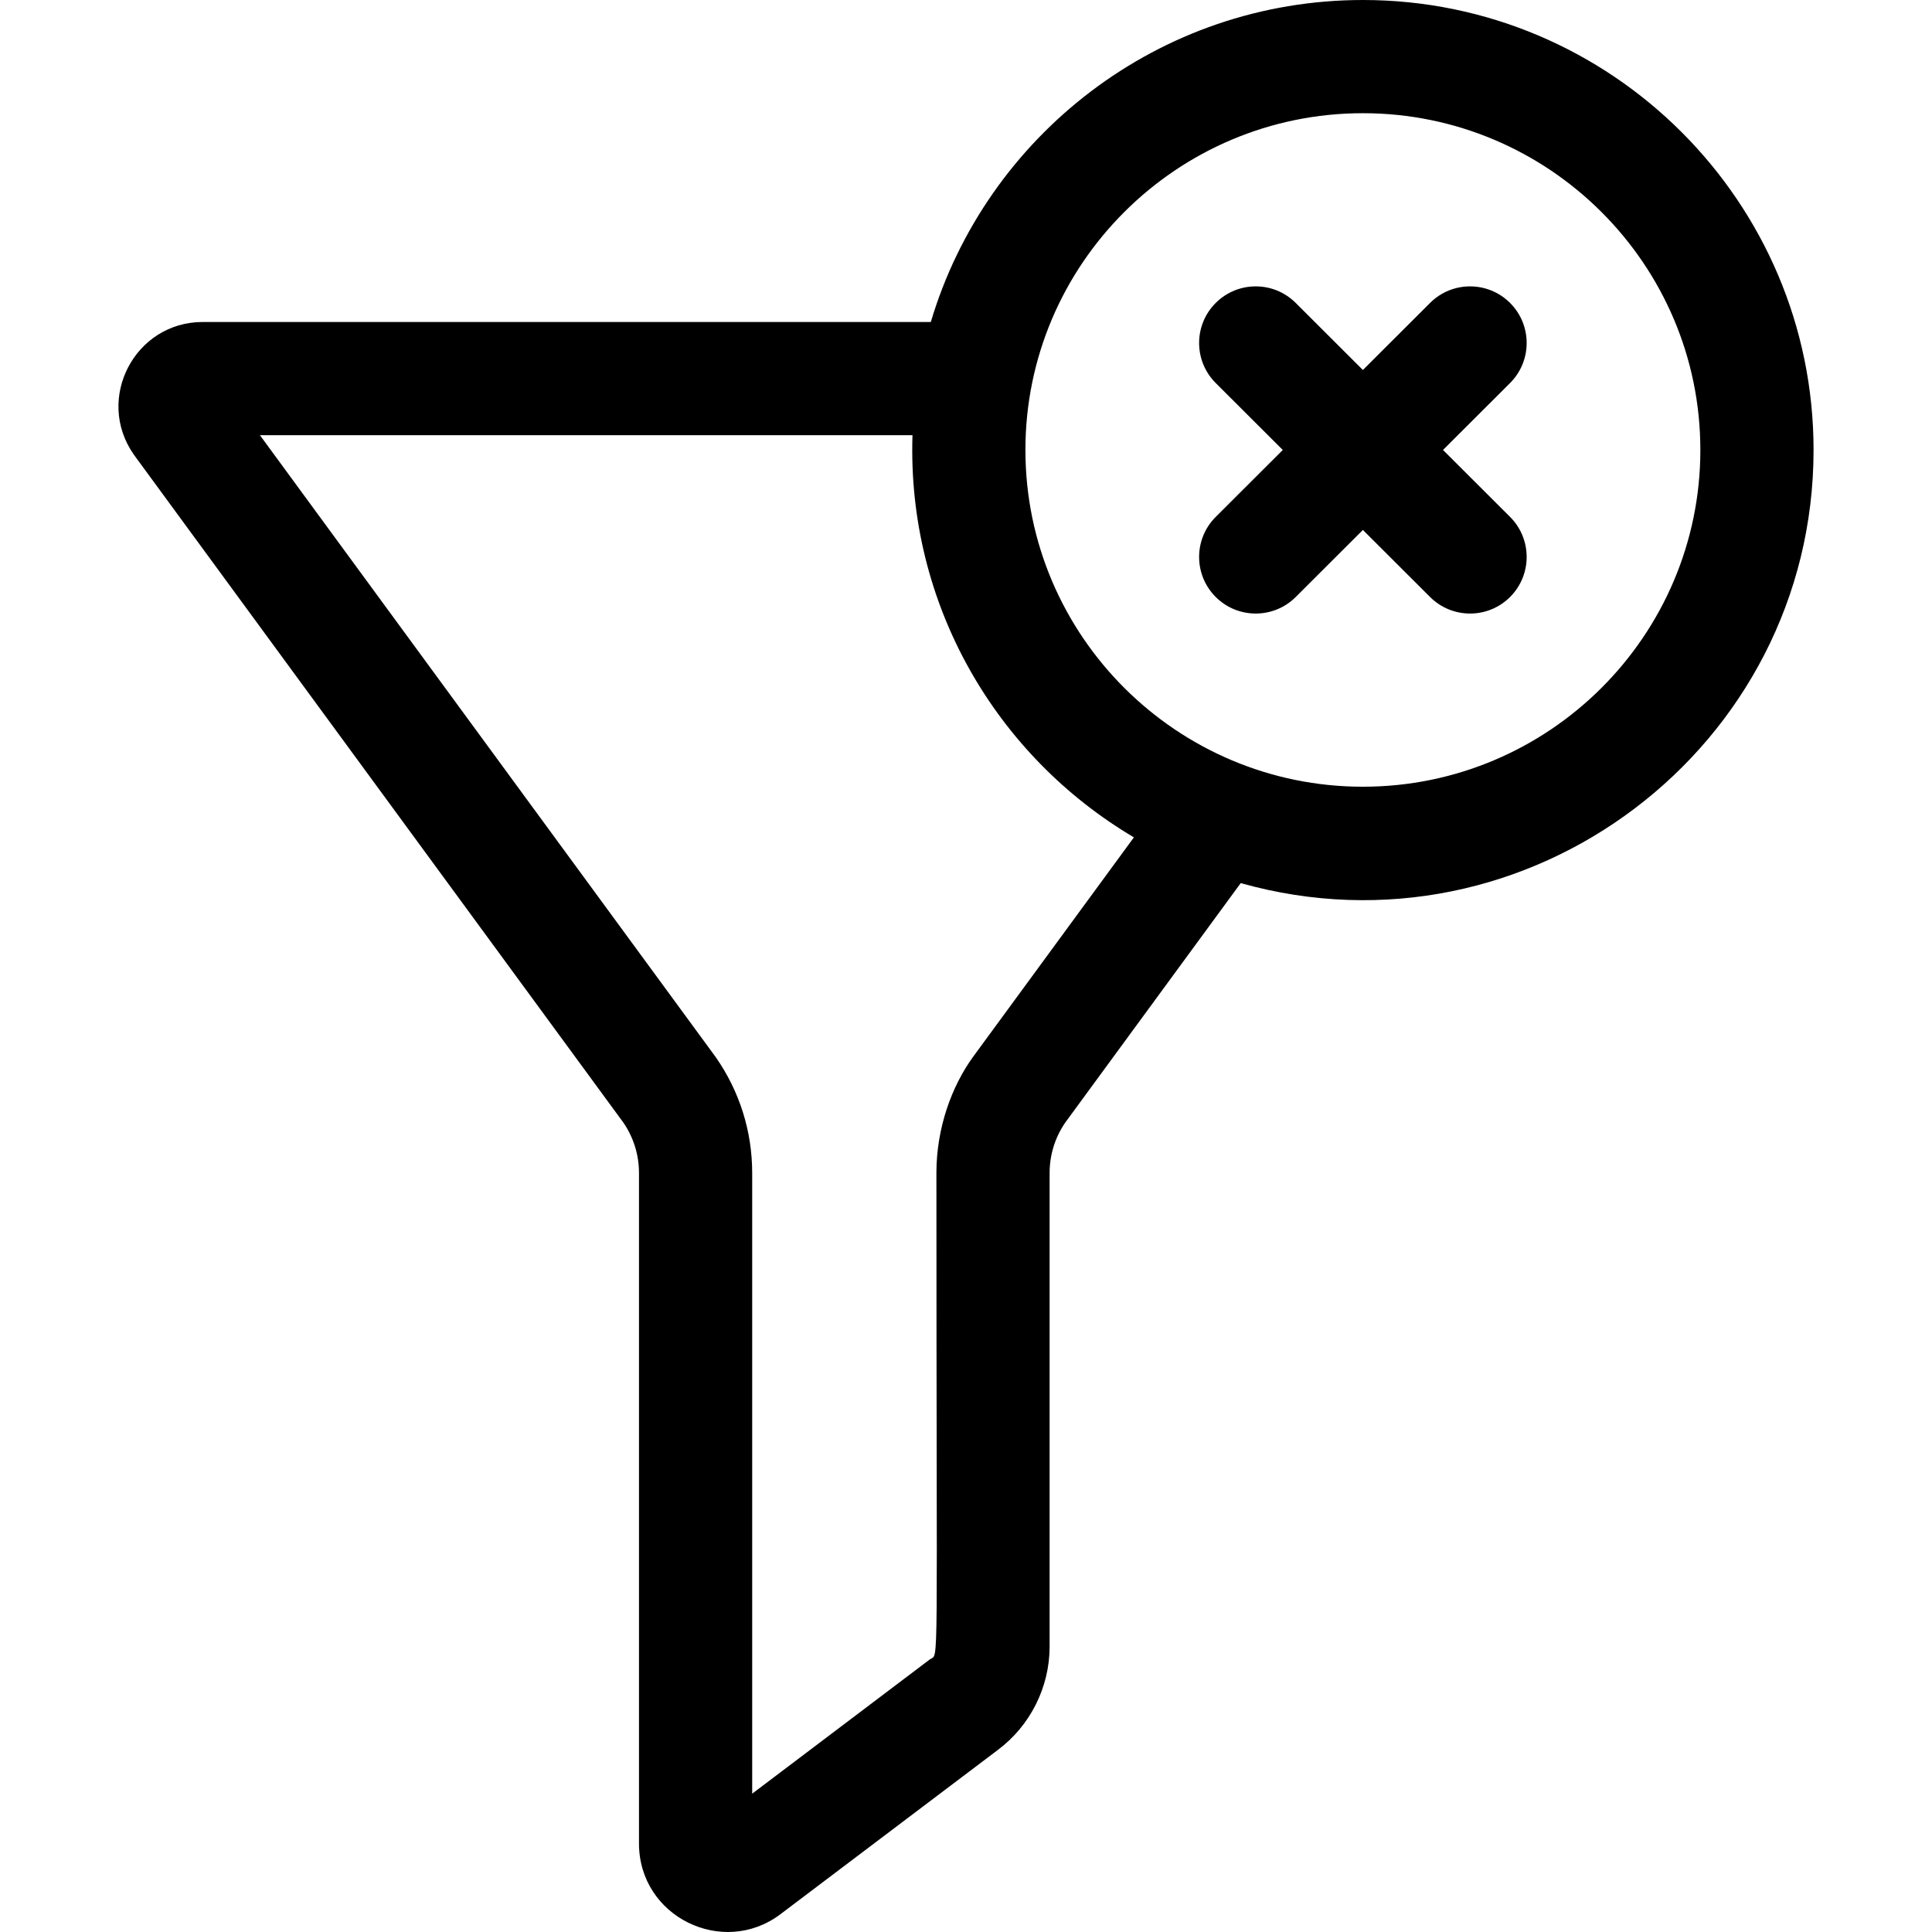
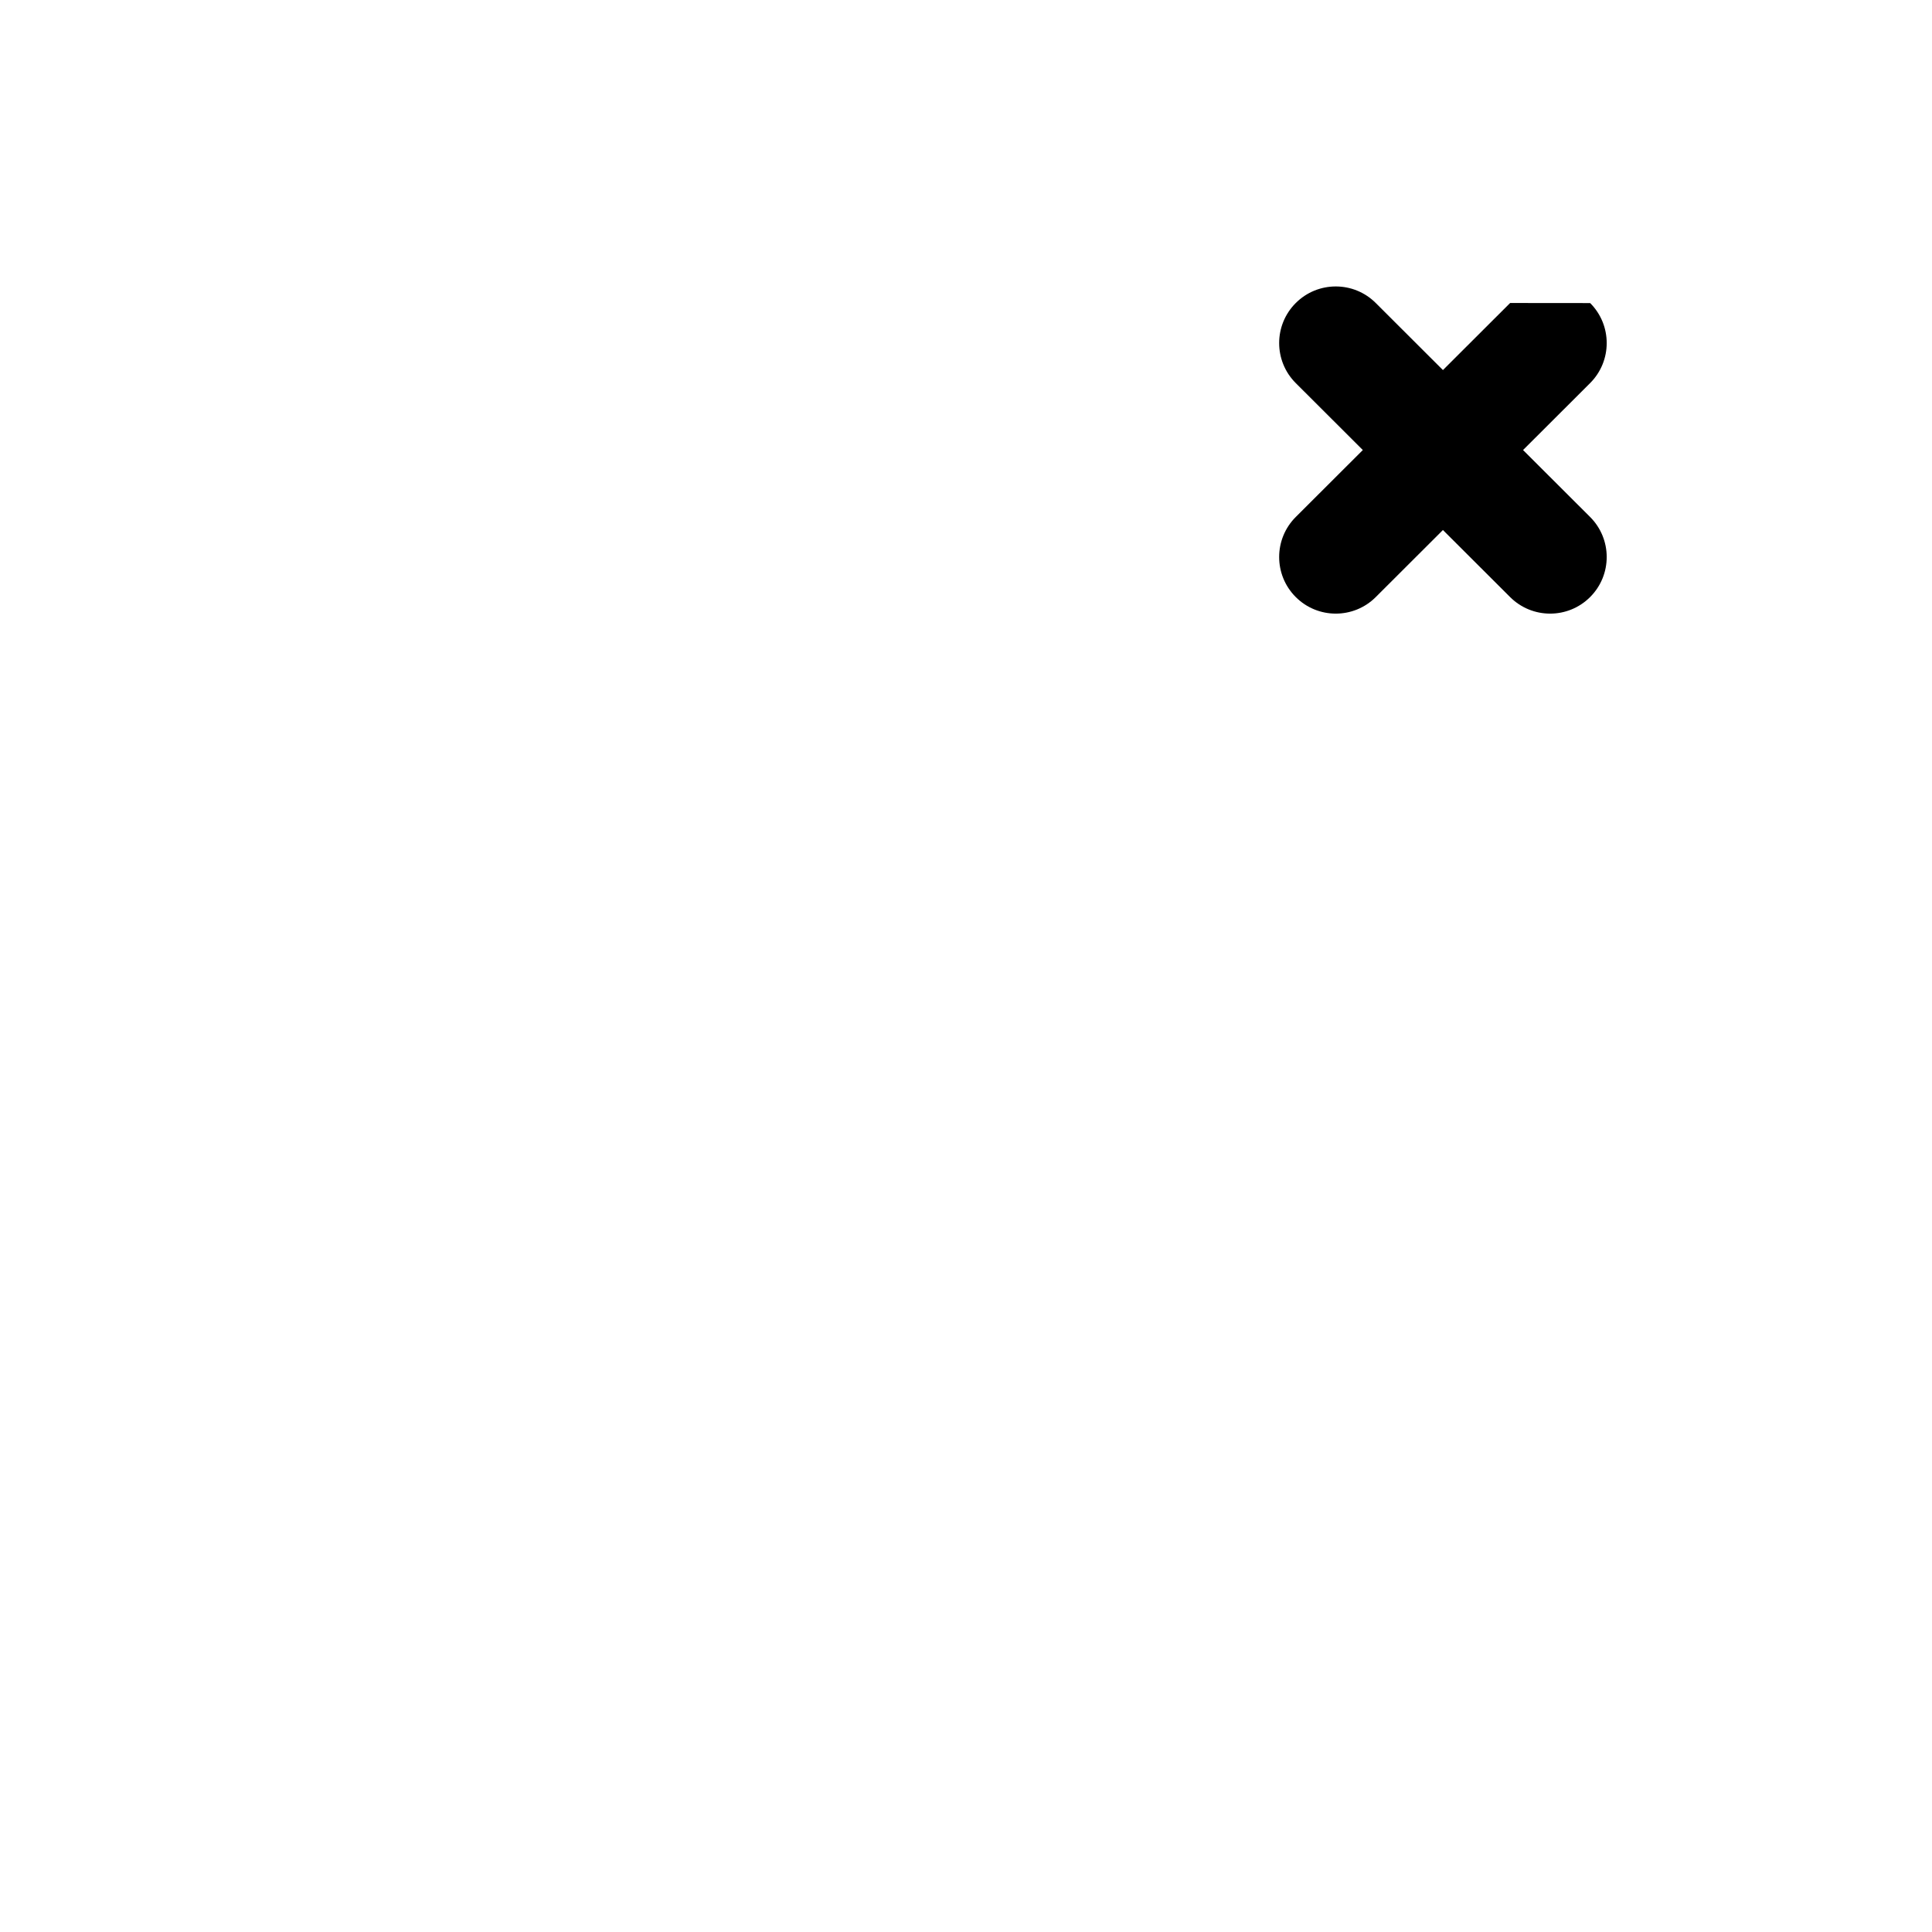
<svg xmlns="http://www.w3.org/2000/svg" id="Capa_1" enable-background="new 0 0 512.004 512.004" height="512" viewBox="0 0 512.004 512.004" width="512">
  <g>
-     <path d="m361.183 0c-54.059 0-99.836 36.049-114.505 85.331h-192.948c-18.024 0-28.614 20.339-18.285 35.119.16.231-5.363-7.31 129.747 177.039 2.714 3.951 4.148 8.57 4.148 13.367v177.688c0 19.435 22.224 30.24 37.473 18.754l57.593-43.518c8.614-6.415 13.754-16.655 13.754-27.409v-125.515c0-4.798 1.435-9.417 4.149-13.369l46.497-63.451c76.139 21.439 151.81-36.022 151.81-114.791.001-65.752-53.577-119.245-119.433-119.245zm-103.192 279.919c-5.835 7.968-9.831 19.1-9.831 30.938 0 136.483.734 127.081-1.68 128.869-1.91 1.421 10.835-8.188-47.14 35.618v-164.488c0-11.012-3.327-21.608-9.622-30.646-.169-.242 4.923 6.71-120.835-164.88h172.938c-1.457 44.852 22.126 84.961 58.678 106.581zm103.192-71.428c-49.314 0-89.434-40.035-89.434-89.246 0-49.21 40.12-89.245 89.434-89.245 49.313 0 89.433 40.035 89.433 89.245.001 49.211-40.119 89.246-89.433 89.246z" />
-     <path d="m400.201 80.298c-5.854-5.864-15.35-5.872-21.213-.02l-17.805 17.773-17.805-17.773c-5.863-5.853-15.361-5.846-21.213.02-5.853 5.862-5.844 15.36.019 21.213l17.767 17.735-17.767 17.735c-5.863 5.853-5.872 15.351-.019 21.213 5.833 5.844 15.331 5.891 21.213.02l17.805-17.773 17.805 17.773c5.845 5.834 15.343 5.862 21.213-.02 5.853-5.862 5.844-15.36-.019-21.213l-17.767-17.735 17.767-17.735c5.863-5.853 5.872-15.351.019-21.213z" />
+     <path d="m400.201 80.298l-17.805 17.773-17.805-17.773c-5.863-5.853-15.361-5.846-21.213.02-5.853 5.862-5.844 15.36.019 21.213l17.767 17.735-17.767 17.735c-5.863 5.853-5.872 15.351-.019 21.213 5.833 5.844 15.331 5.891 21.213.02l17.805-17.773 17.805 17.773c5.845 5.834 15.343 5.862 21.213-.02 5.853-5.862 5.844-15.36-.019-21.213l-17.767-17.735 17.767-17.735c5.863-5.853 5.872-15.351.019-21.213z" />
  </g>
</svg>